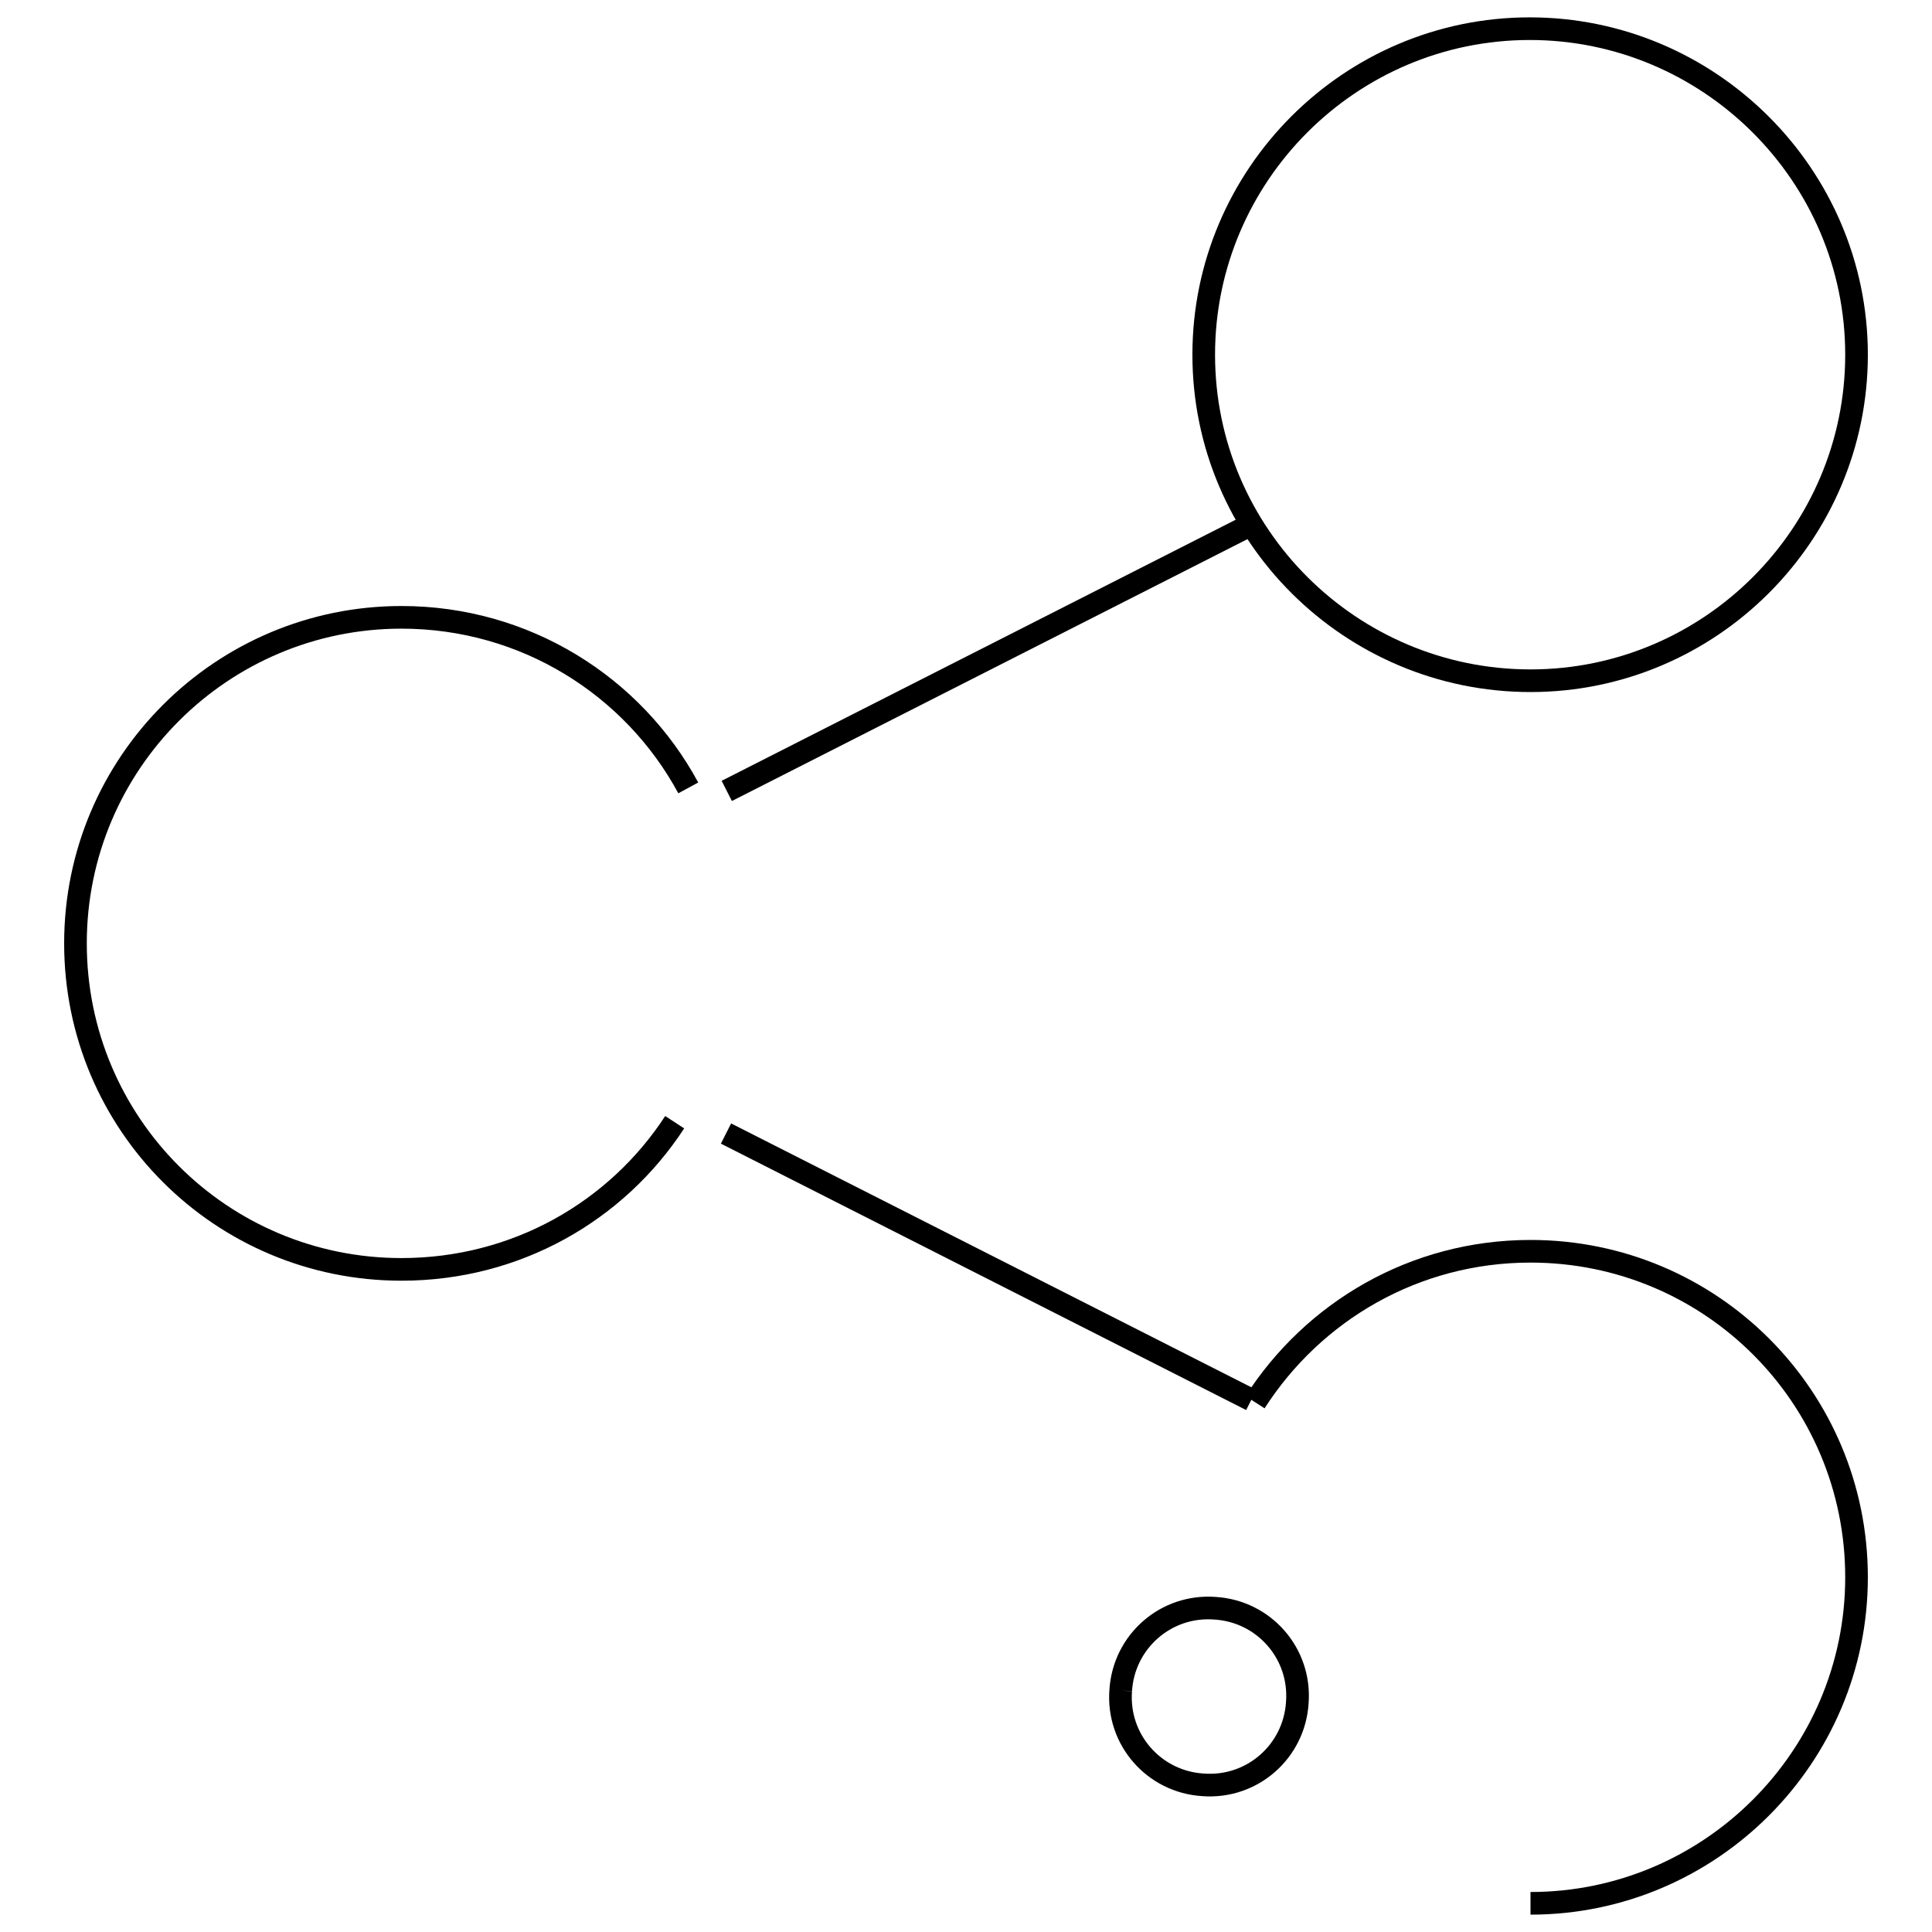
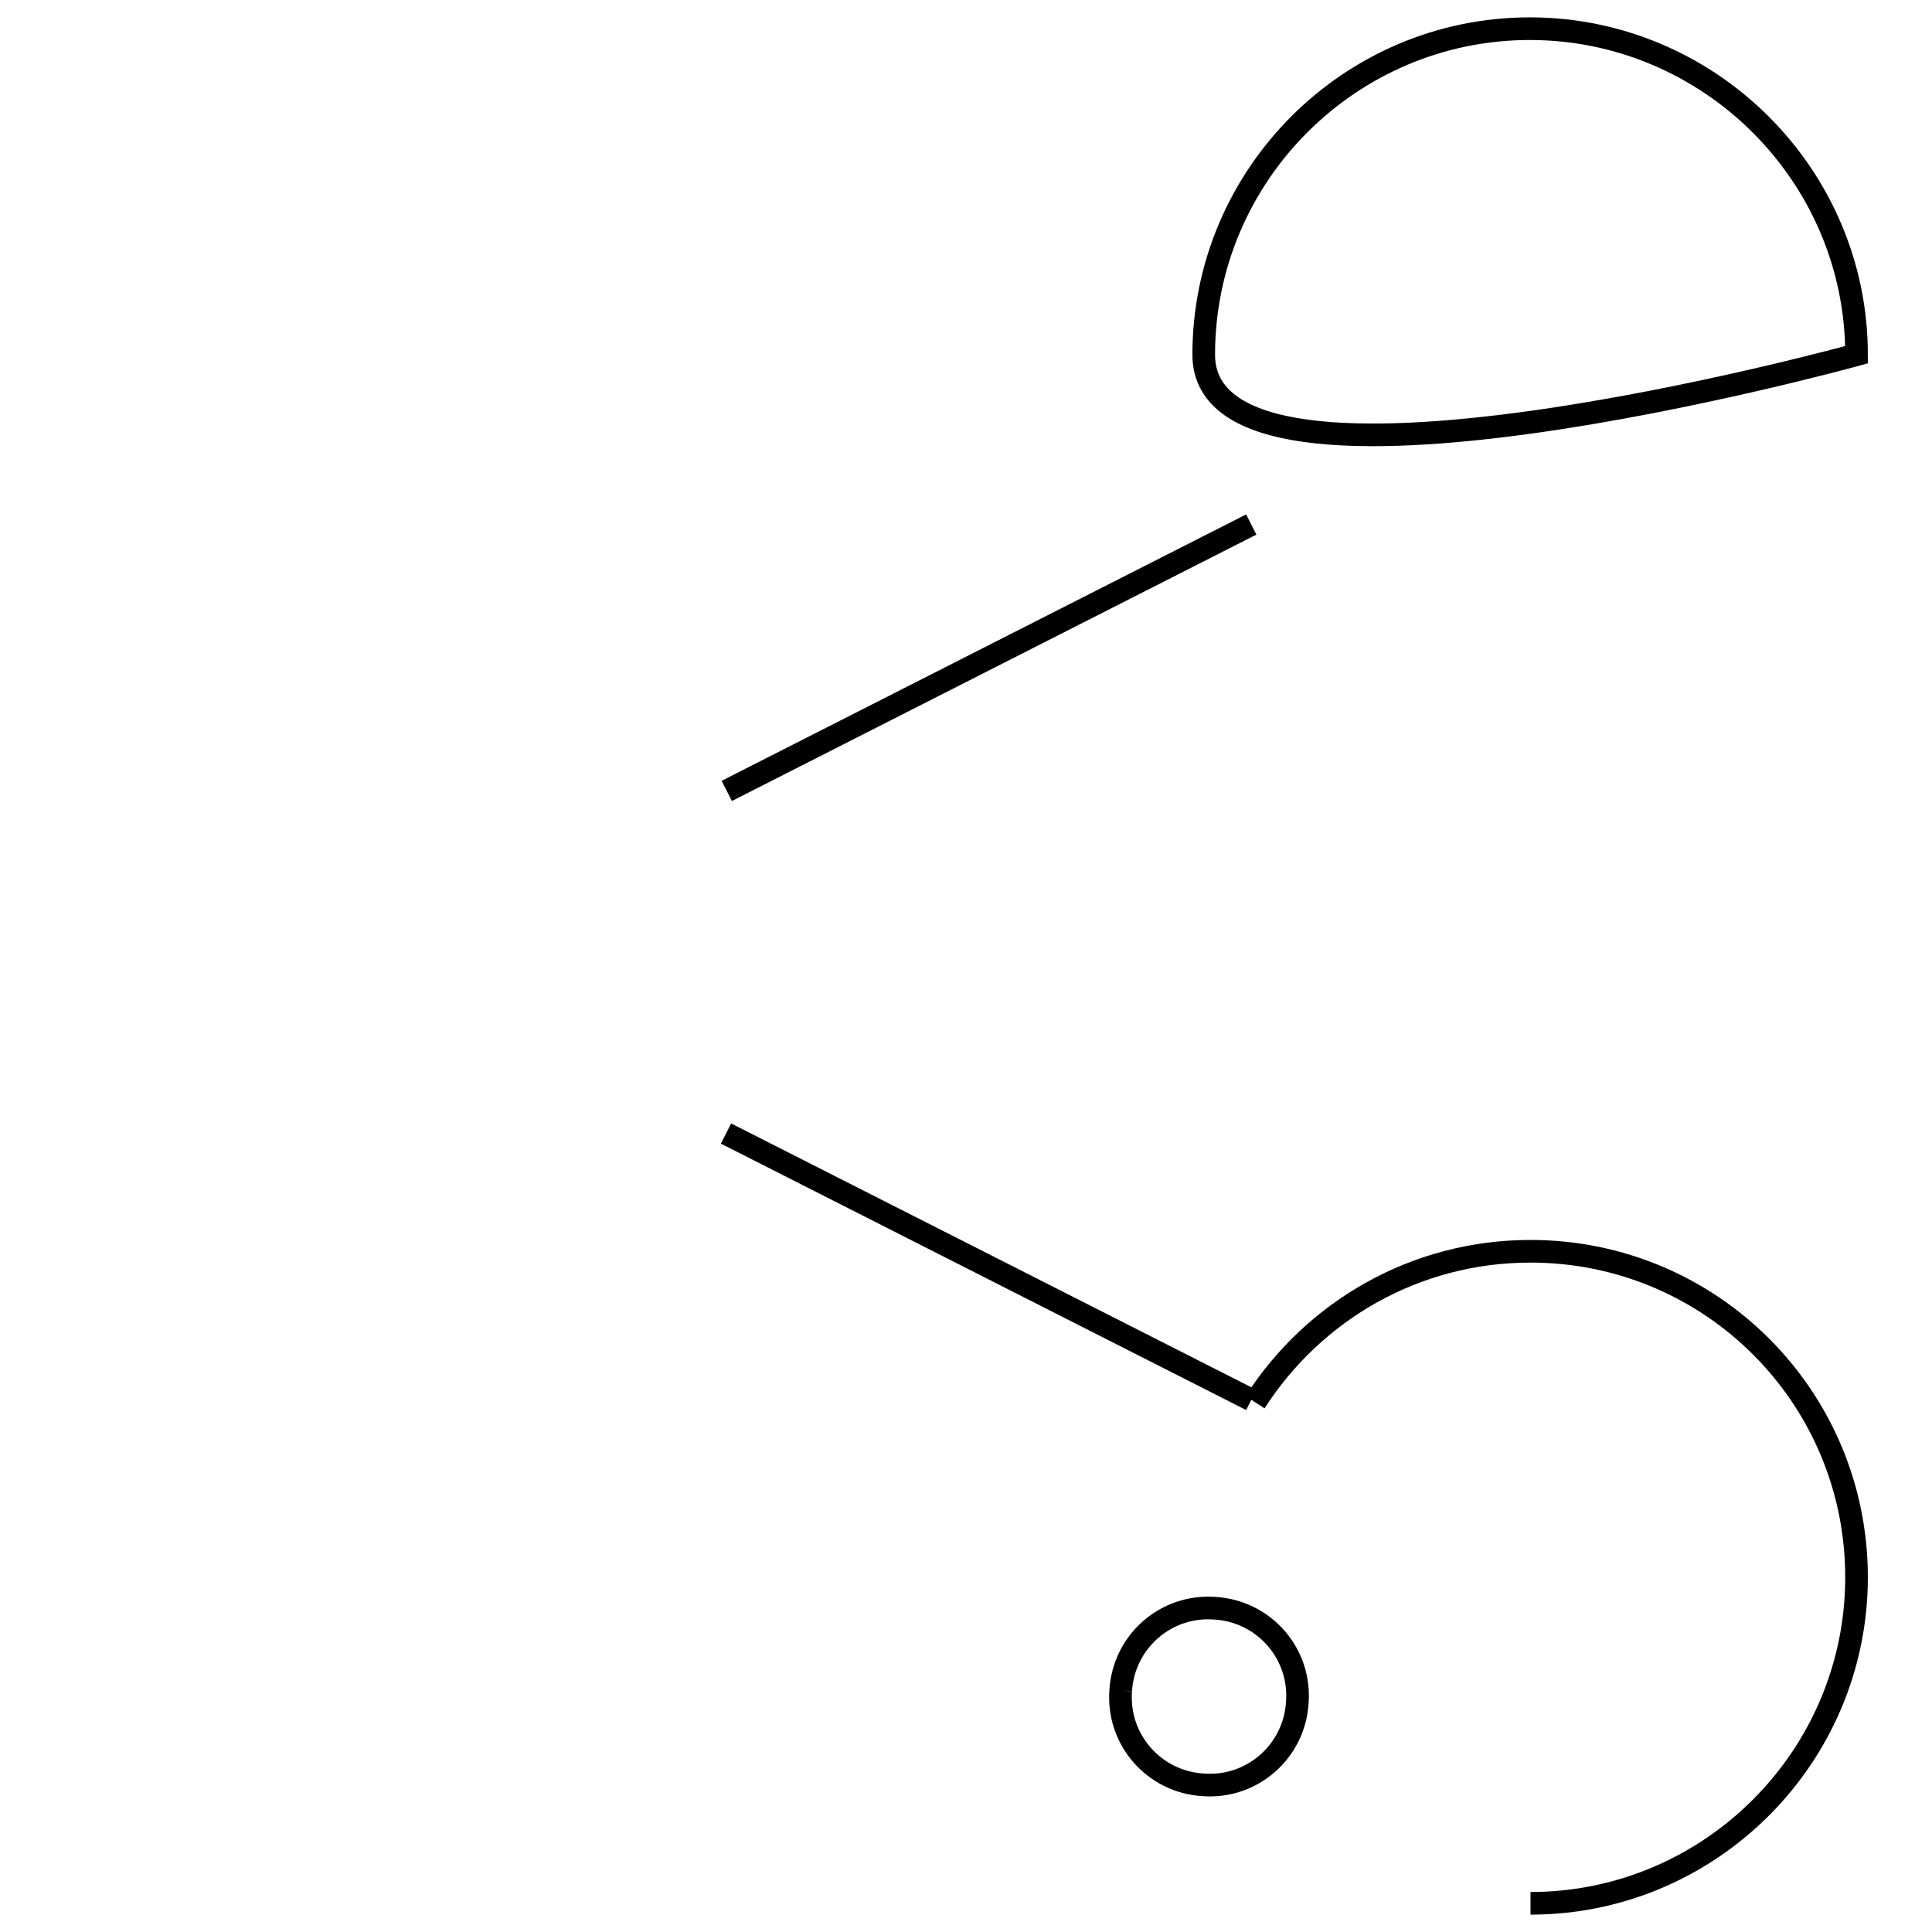
<svg xmlns="http://www.w3.org/2000/svg" version="1.1" x="0px" y="0px" viewBox="0 0 256 256" enable-background="new 0 0 256 256" xml:space="preserve">
  <g>
    <g>
      <path stroke-width="3" fill-opacity="0" stroke="#000000" d="M148.5,224c-0.5,6.5,4.4,12.1,10.9,12.5c6.5,0.5,12.1-4.4,12.5-10.9c0.5-6.5-4.4-12.1-10.9-12.5C154.5,212.6,148.9,217.5,148.5,224" />
      <path stroke-width="3" fill-opacity="0" stroke="#000000" d="M96.3,104.8l69.5-35.3" />
      <path stroke-width="3" fill-opacity="0" stroke="#000000" d="M165.8,185.5l-69.6-35.3" />
      <path stroke-width="3" fill-opacity="0" stroke="#000000" d="M166.3,185.8c7.7-12,21.1-20,36.5-20c23.9,0,43.2,19.3,43.2,43.2c0,23.8-19.4,43.2-43.2,43.2" />
-       <path stroke-width="3" fill-opacity="0" stroke="#000000" d="M246,47c0,23.8-19.4,43.2-43.2,43.2S159.5,70.9,159.5,47c0-23.8,19.4-43.2,43.2-43.2S246,23.2,246,47L246,47z" />
-       <path stroke-width="3" fill-opacity="0" stroke="#000000" d="M89.4,148.7c-7.7,11.8-21,19.5-36.2,19.5c-23.9,0-43.2-19.3-43.2-43.2s19.4-43.2,43.2-43.2c16.4,0,30.7,9.1,38,22.6" />
+       <path stroke-width="3" fill-opacity="0" stroke="#000000" d="M246,47S159.5,70.9,159.5,47c0-23.8,19.4-43.2,43.2-43.2S246,23.2,246,47L246,47z" />
    </g>
  </g>
</svg>